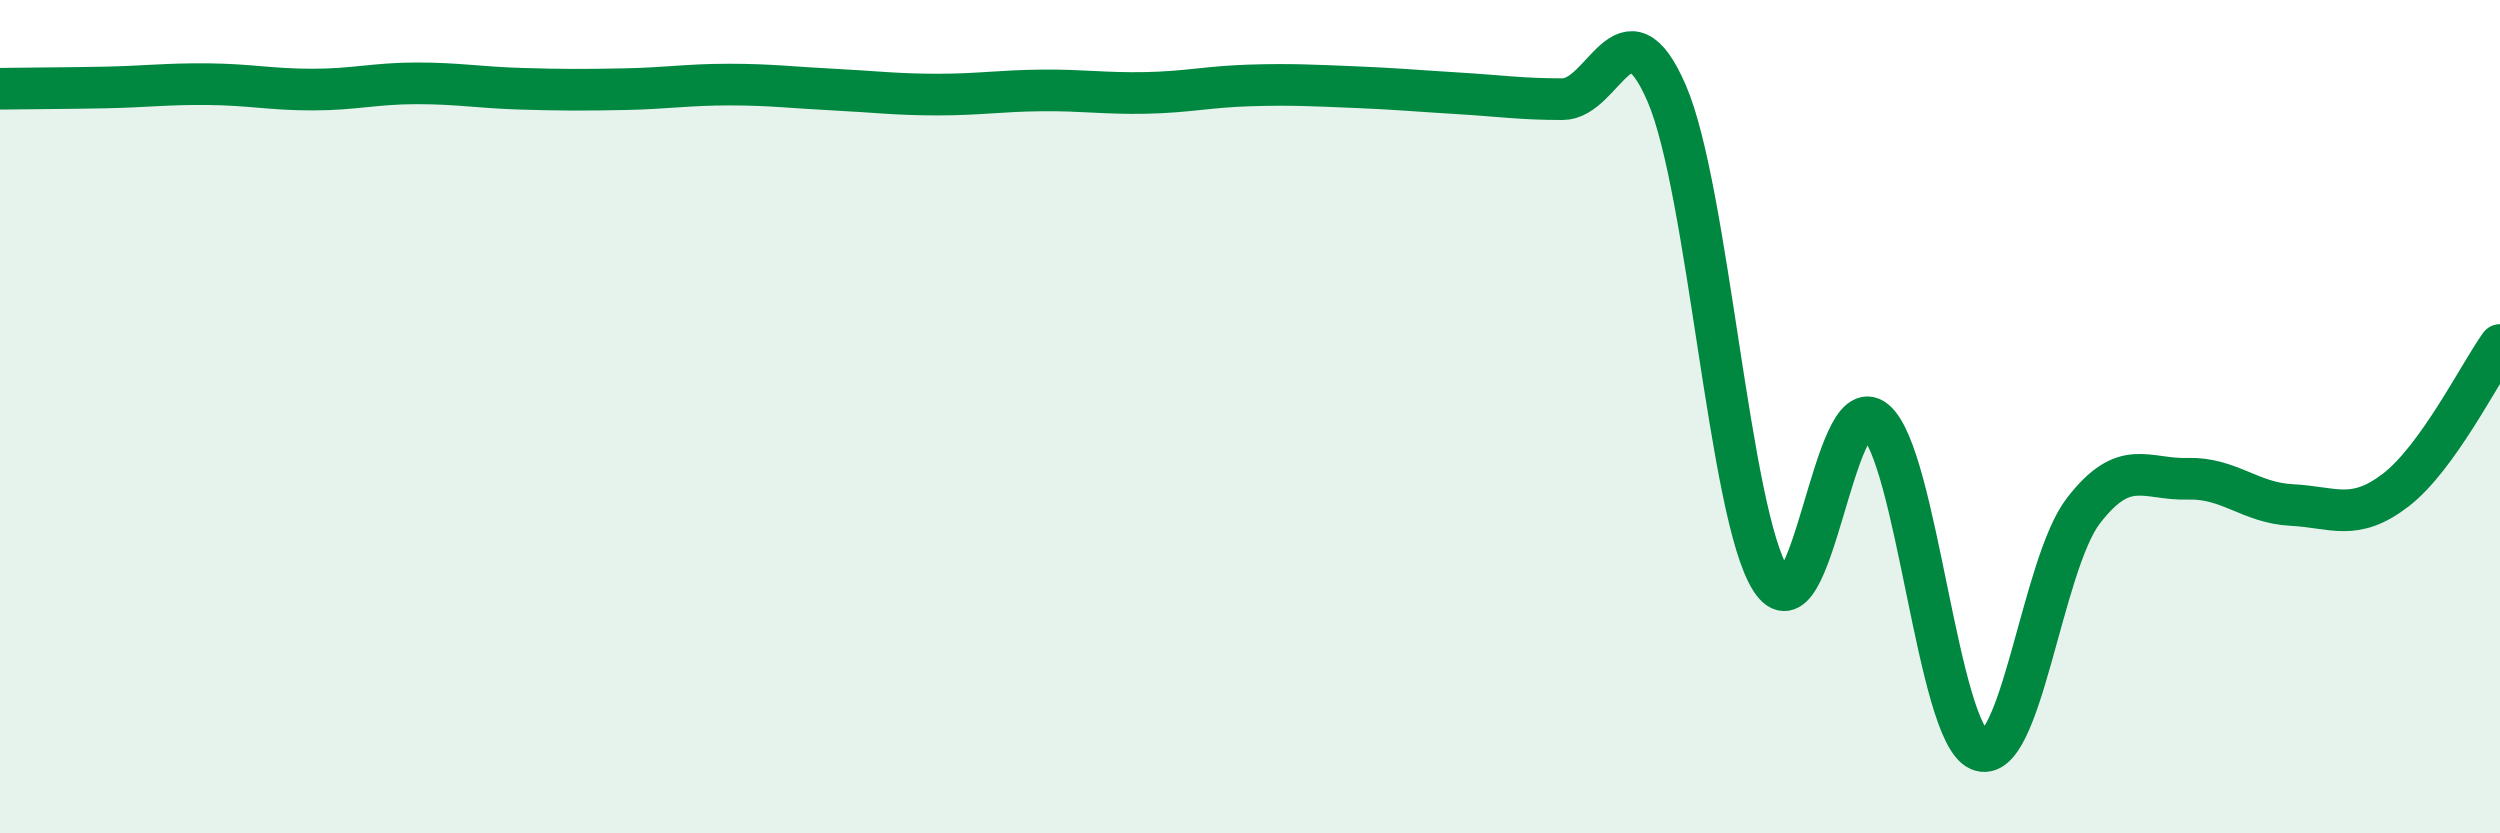
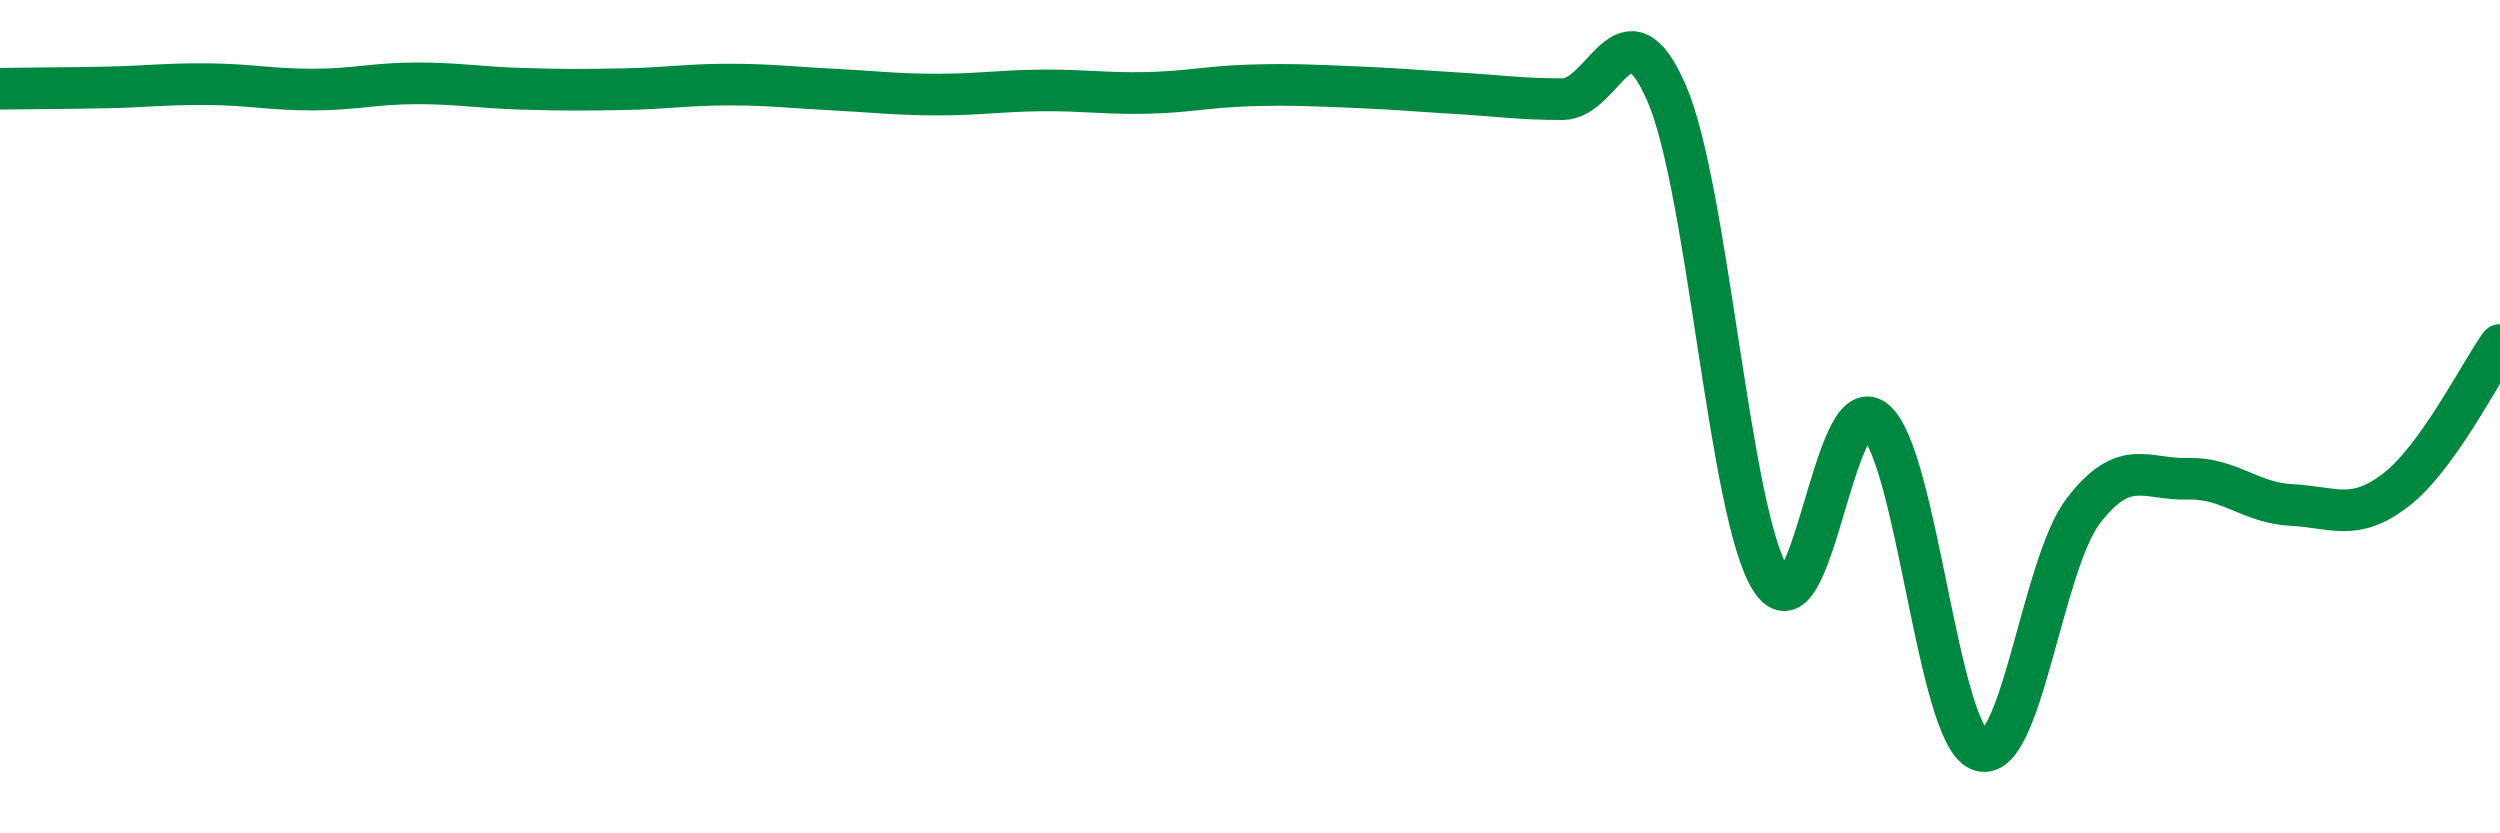
<svg xmlns="http://www.w3.org/2000/svg" width="60" height="20" viewBox="0 0 60 20">
-   <path d="M 0,2.13 C 0.5,2.12 1.5,2.12 2.5,2.1 C 3.5,2.08 4,2.01 5,2.02 C 6,2.03 6.5,2.15 7.5,2.15 C 8.5,2.15 9,2 10,2 C 11,2 11.5,2.1 12.5,2.13 C 13.5,2.16 14,2.16 15,2.14 C 16,2.12 16.5,2.03 17.5,2.03 C 18.5,2.03 19,2.1 20,2.15 C 21,2.2 21.5,2.27 22.5,2.27 C 23.5,2.27 24,2.18 25,2.17 C 26,2.16 26.5,2.25 27.5,2.23 C 28.5,2.21 29,2.08 30,2.05 C 31,2.02 31.5,2.05 32.5,2.09 C 33.5,2.13 34,2.18 35,2.24 C 36,2.3 36.5,2.38 37.5,2.38 C 38.5,2.38 39,-0.07 40,2.24 C 41,4.55 41.5,12.34 42.5,13.91 C 43.5,15.48 44,9.27 45,10.09 C 46,10.91 46.5,17.57 47.5,18 C 48.5,18.43 49,13.56 50,12.26 C 51,10.96 51.5,11.52 52.5,11.49 C 53.5,11.46 54,12.07 55,12.12 C 56,12.17 56.5,12.53 57.5,11.76 C 58.5,10.99 59.5,8.98 60,8.28L60 20L0 20Z" fill="#008740" opacity="0.1" stroke-linecap="round" stroke-linejoin="round" />
  <path d="M 0,2.13 C 0.5,2.12 1.5,2.12 2.5,2.1 C 3.5,2.08 4,2.01 5,2.02 C 6,2.03 6.5,2.15 7.5,2.15 C 8.5,2.15 9,2 10,2 C 11,2 11.5,2.1 12.5,2.13 C 13.5,2.16 14,2.16 15,2.14 C 16,2.12 16.5,2.03 17.5,2.03 C 18.5,2.03 19,2.1 20,2.15 C 21,2.2 21.5,2.27 22.5,2.27 C 23.5,2.27 24,2.18 25,2.17 C 26,2.16 26.5,2.25 27.5,2.23 C 28.5,2.21 29,2.08 30,2.05 C 31,2.02 31.5,2.05 32.5,2.09 C 33.5,2.13 34,2.18 35,2.24 C 36,2.3 36.5,2.38 37.5,2.38 C 38.5,2.38 39,-0.07 40,2.24 C 41,4.55 41.5,12.34 42.5,13.91 C 43.5,15.48 44,9.27 45,10.09 C 46,10.91 46.5,17.57 47.5,18 C 48.5,18.43 49,13.56 50,12.26 C 51,10.96 51.5,11.52 52.5,11.49 C 53.5,11.46 54,12.07 55,12.12 C 56,12.17 56.5,12.53 57.5,11.76 C 58.5,10.99 59.5,8.98 60,8.28" stroke="#008740" stroke-width="1" fill="none" stroke-linecap="round" stroke-linejoin="round" />
</svg>